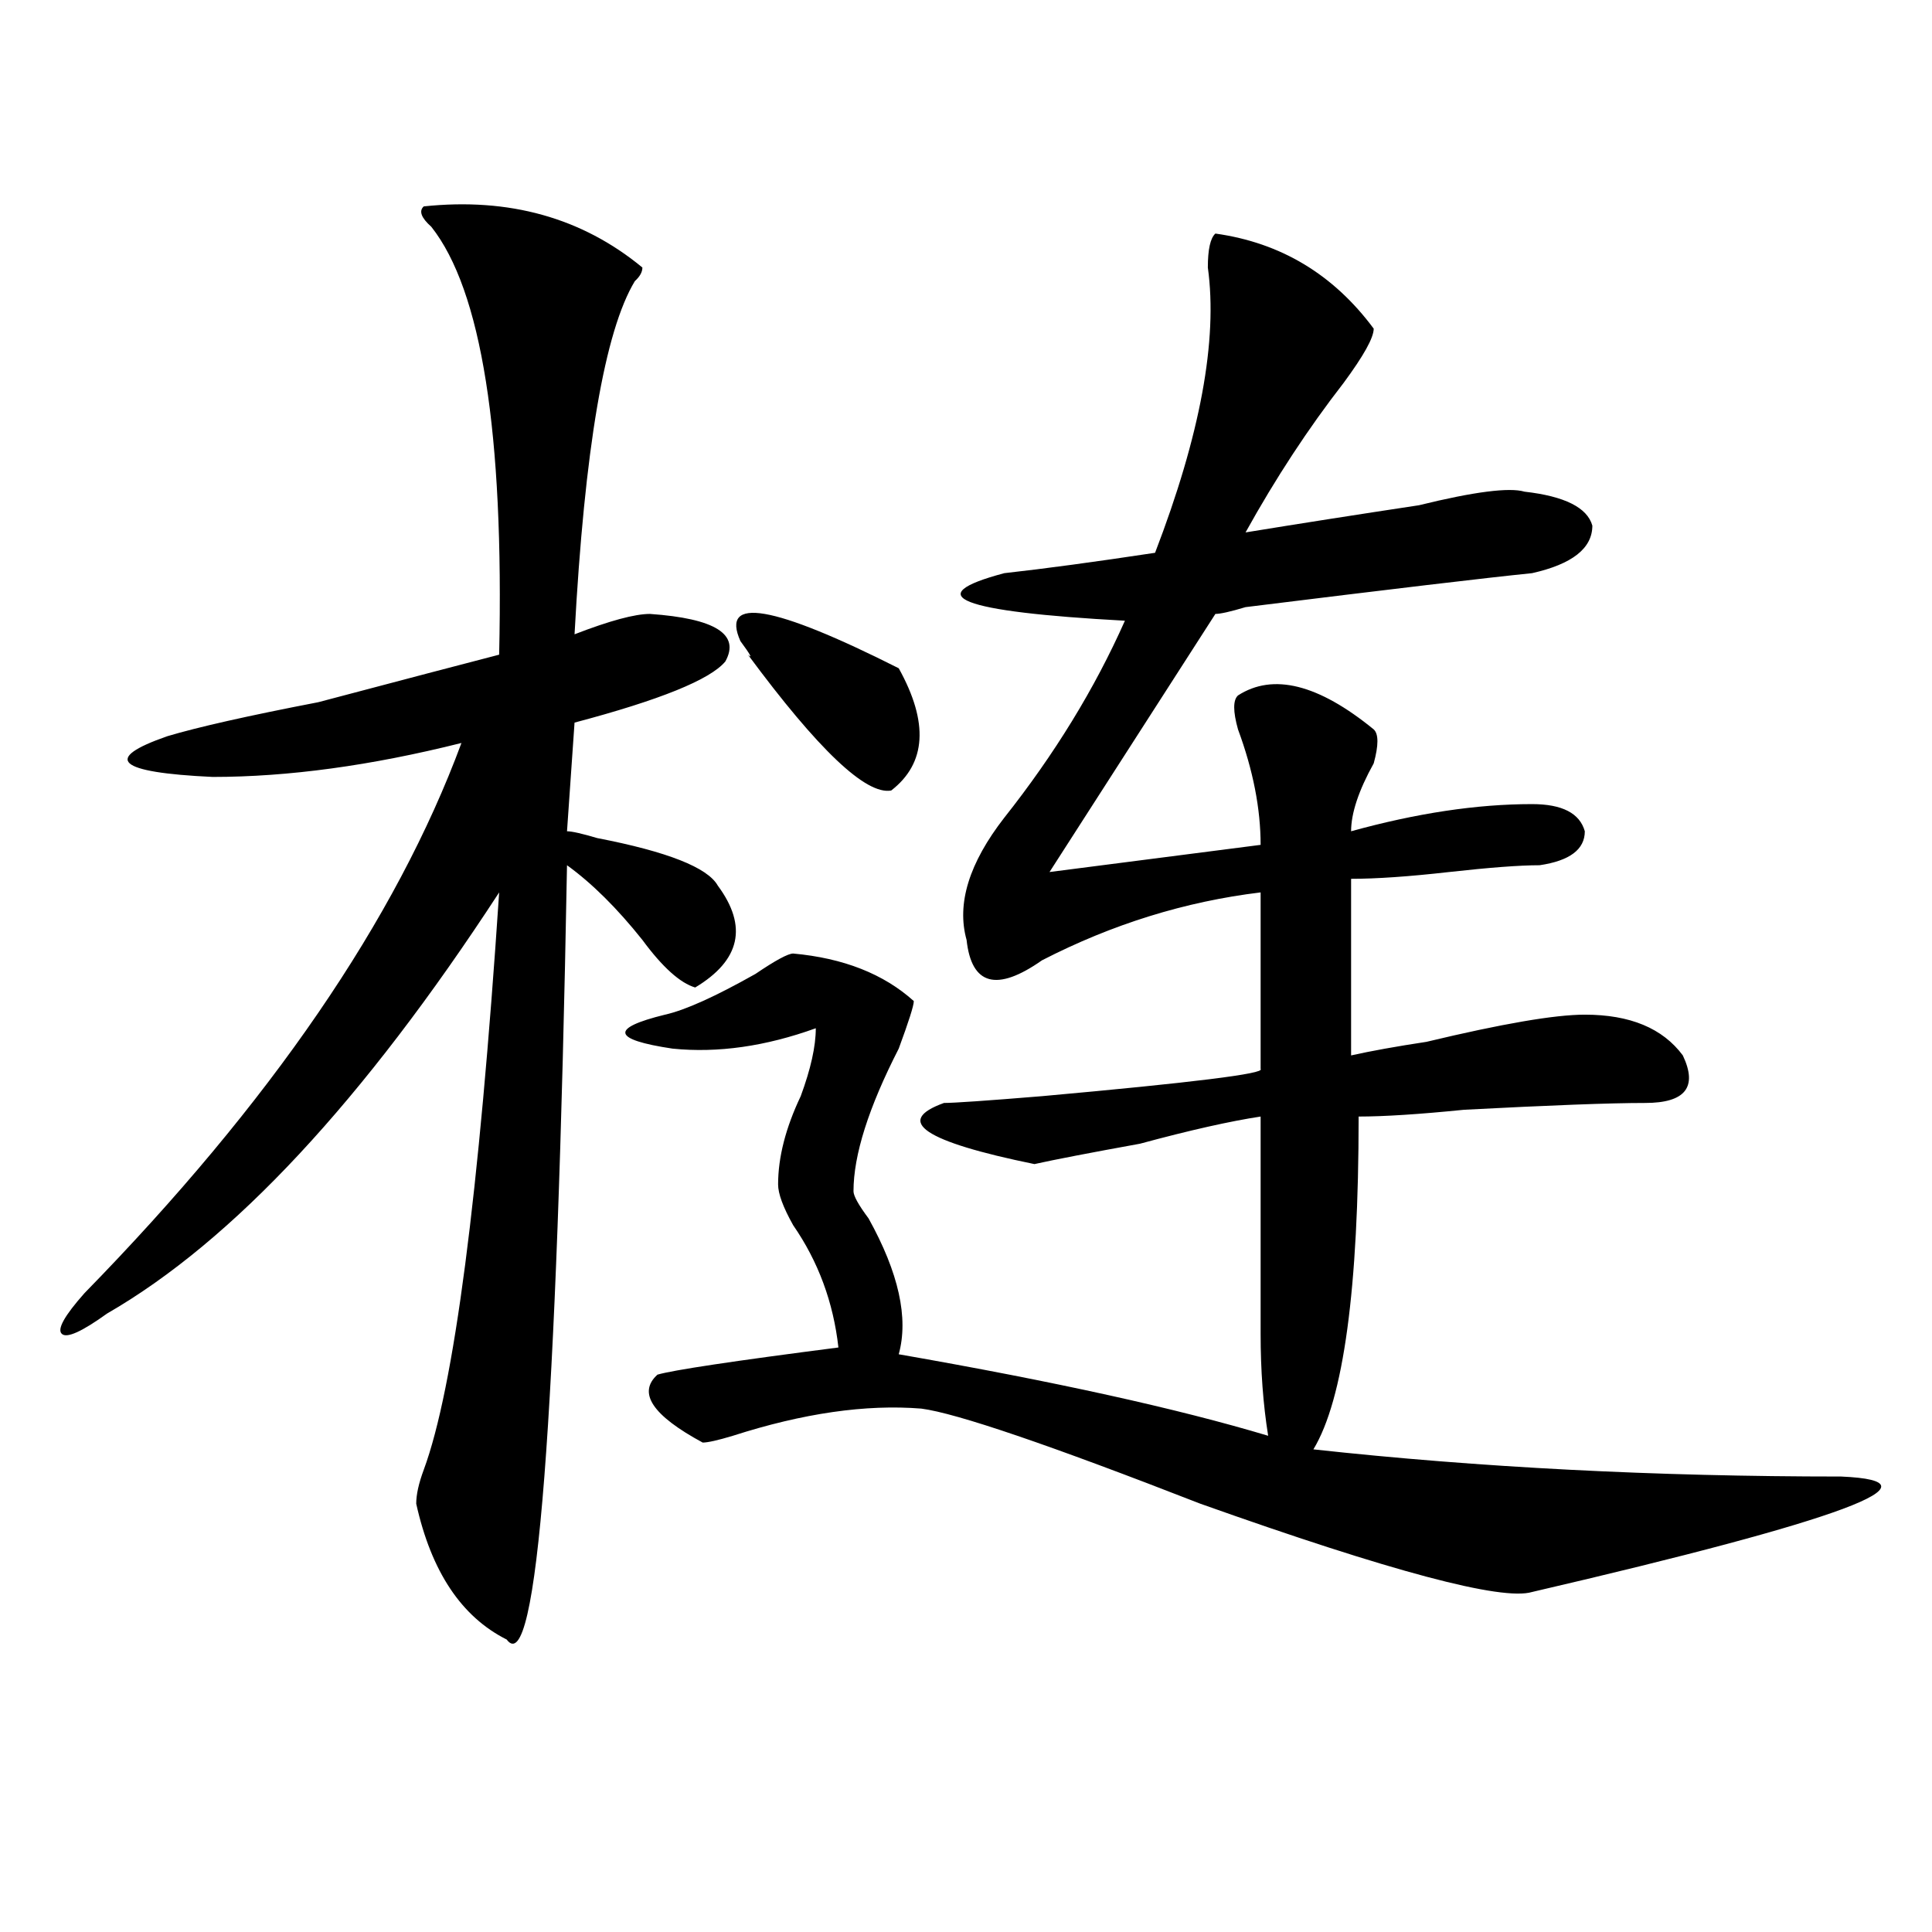
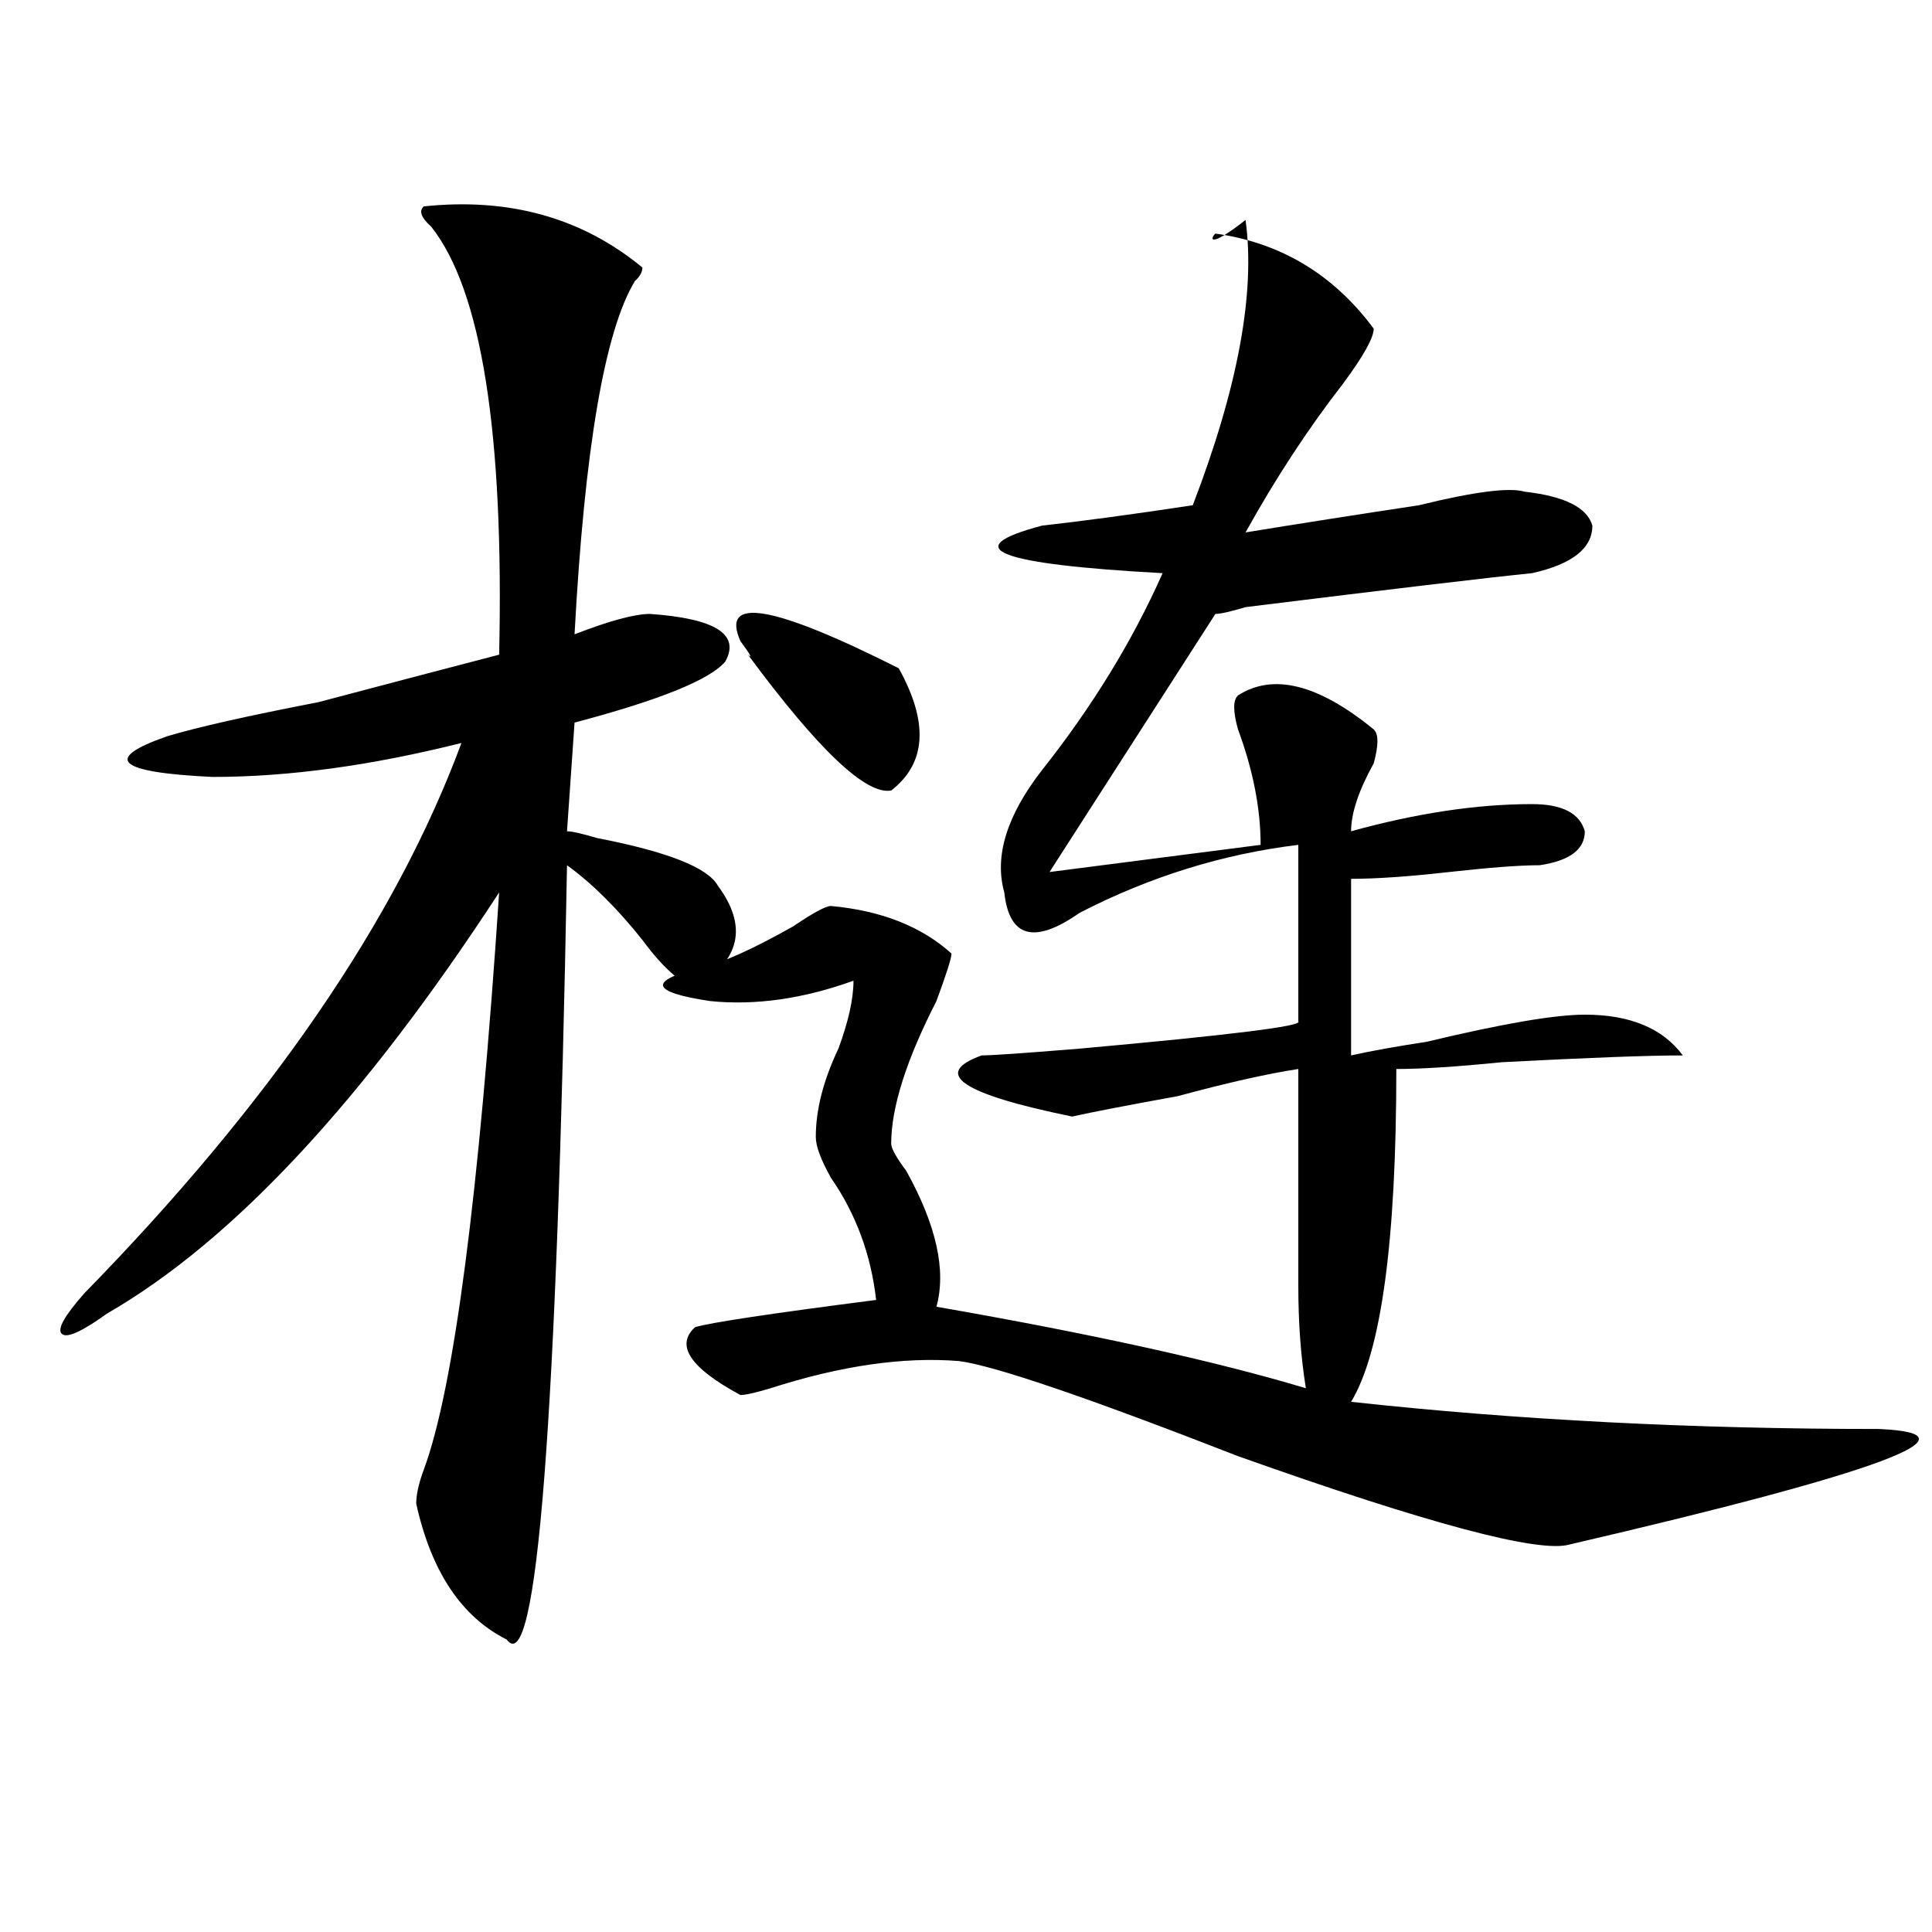
<svg xmlns="http://www.w3.org/2000/svg" version="1.1" id="图层_1" x="0px" y="0px" width="1000px" height="1000px" viewBox="0 0 1000 1000" enable-background="new 0 0 1000 1000" xml:space="preserve">
-   <path d="M219.336,106.828c44.206-4.669,81.949,5.878,113.168,31.641c0,2.362-1.342,4.724-3.902,7.031  c-15.609,25.817-26.036,86.737-31.219,182.813c18.17-7.031,31.219-10.547,39.023-10.547c33.779,2.362,46.828,10.547,39.023,24.609  c-7.805,9.394-33.841,19.94-78.047,31.641l-3.902,56.25c2.561,0,7.805,1.208,15.609,3.516c36.401,7.031,57.193,15.271,62.438,24.609  c15.609,21.094,11.707,38.672-11.707,52.734c-7.805-2.308-16.951-10.547-27.316-24.609c-13.049-16.37-26.036-29.278-39.023-38.672  c-5.244,288.281-15.609,421.875-31.219,400.781c-23.414-11.756-39.023-35.156-46.828-70.313c0-4.669,1.28-10.547,3.902-17.578  c15.609-42.188,28.597-141.778,39.023-298.828C188.117,569.737,120.436,642.411,55.438,679.875  c-13.049,9.394-20.854,12.909-23.414,10.547c-2.622-2.308,1.28-9.339,11.707-21.094c96.217-98.438,161.276-193.359,195.117-284.766  c-46.828,11.755-89.754,17.578-128.777,17.578c-49.45-2.308-57.255-9.339-23.414-21.094c15.609-4.669,41.584-10.547,78.047-17.578  c44.206-11.7,75.425-19.886,93.656-24.609c2.561-114.808-9.146-188.636-35.121-221.484  C217.994,112.706,216.714,109.19,219.336,106.828z M629.082,120.891c33.779,4.724,61.096,21.094,81.949,49.219  c0,4.724-5.244,14.063-15.609,28.125c-18.231,23.456-35.121,49.219-50.73,77.344c28.597-4.669,58.535-9.339,89.754-14.063  c28.597-7.031,46.828-9.339,54.633-7.031c20.792,2.362,32.499,8.239,35.121,17.578c0,11.755-10.427,19.94-31.219,24.609  c-23.414,2.362-72.864,8.239-148.289,17.578c-7.805,2.362-13.049,3.516-15.609,3.516L543.23,451.359l109.266-14.063  c0-18.731-3.902-38.672-11.707-59.766c-2.622-9.339-2.622-15.216,0-17.578c18.17-11.7,41.584-5.823,70.242,17.578  c2.561,2.362,2.561,8.239,0,17.578c-7.805,14.063-11.707,25.817-11.707,35.156c33.779-9.339,64.998-14.063,93.656-14.063  c15.609,0,24.694,4.724,27.316,14.063c0,9.394-7.805,15.271-23.414,17.578c-10.427,0-26.036,1.208-46.828,3.516  c-20.854,2.362-37.743,3.516-50.73,3.516v91.406c10.365-2.308,23.414-4.669,39.023-7.031c39.023-9.339,66.34-14.063,81.949-14.063  c23.414,0,40.304,7.031,50.73,21.094c7.805,16.425,1.28,24.609-19.512,24.609c-18.231,0-49.45,1.208-93.656,3.516  c-23.414,2.362-41.646,3.516-54.633,3.516c0,89.099-7.805,146.503-23.414,172.266c85.852,9.394,176.886,14.063,273.164,14.063  c54.633,2.362,1.28,22.302-159.996,59.766c-15.609,4.669-72.864-10.547-171.703-45.703  c-78.047-30.433-126.217-46.856-144.387-49.219c-28.658-2.308-61.157,2.362-97.559,14.063c-7.805,2.362-13.049,3.516-15.609,3.516  c-26.036-14.063-33.841-25.763-23.414-35.156c7.805-2.308,39.023-7.031,93.656-14.063c-2.622-23.401-10.427-44.495-23.414-63.281  c-5.244-9.339-7.805-16.37-7.805-21.094c0-14.063,3.902-29.278,11.707-45.703c5.183-14.063,7.805-25.763,7.805-35.156  c-26.036,9.394-50.73,12.909-74.145,10.547c-31.219-4.669-32.561-10.547-3.902-17.578c10.365-2.308,25.975-9.339,46.828-21.094  c10.365-7.031,16.89-10.547,19.512-10.547c25.975,2.362,46.828,10.547,62.438,24.609c0,2.362-2.622,10.547-7.805,24.609  c-15.609,30.487-23.414,55.097-23.414,73.828c0,2.362,2.561,7.031,7.805,14.063c15.609,28.125,20.792,51.581,15.609,70.313  c80.607,14.063,144.387,28.125,191.215,42.188c-2.622-16.37-3.902-33.948-3.902-52.734c0-11.7,0-49.219,0-112.5  c-15.609,2.362-36.463,7.031-62.438,14.063c-26.036,4.724-44.268,8.239-54.633,10.547c-57.255-11.7-72.864-22.247-46.828-31.641  c5.183,0,22.072-1.153,50.73-3.516c78.047-7.031,115.729-11.7,113.168-14.063v-91.406c-39.023,4.724-76.767,16.425-113.168,35.156  c-23.414,16.425-36.463,12.909-39.023-10.547c-5.244-18.731,1.28-39.825,19.512-63.281c25.975-32.794,46.828-66.797,62.438-101.953  c-85.852-4.669-106.705-12.854-62.438-24.609c20.792-2.308,46.828-5.823,78.047-10.547c23.414-60.919,32.499-110.138,27.316-147.656  C625.18,129.13,626.46,123.253,629.082,120.891z M383.234,331.828c-10.427-23.401,16.89-18.731,81.949,14.063  c15.609,28.125,14.268,49.219-3.902,63.281c-13.049,2.362-37.743-21.094-74.145-70.313  C389.697,341.222,388.417,338.859,383.234,331.828z" />
+   <path d="M219.336,106.828c44.206-4.669,81.949,5.878,113.168,31.641c0,2.362-1.342,4.724-3.902,7.031  c-15.609,25.817-26.036,86.737-31.219,182.813c18.17-7.031,31.219-10.547,39.023-10.547c33.779,2.362,46.828,10.547,39.023,24.609  c-7.805,9.394-33.841,19.94-78.047,31.641l-3.902,56.25c2.561,0,7.805,1.208,15.609,3.516c36.401,7.031,57.193,15.271,62.438,24.609  c15.609,21.094,11.707,38.672-11.707,52.734c-7.805-2.308-16.951-10.547-27.316-24.609c-13.049-16.37-26.036-29.278-39.023-38.672  c-5.244,288.281-15.609,421.875-31.219,400.781c-23.414-11.756-39.023-35.156-46.828-70.313c0-4.669,1.28-10.547,3.902-17.578  c15.609-42.188,28.597-141.778,39.023-298.828C188.117,569.737,120.436,642.411,55.438,679.875  c-13.049,9.394-20.854,12.909-23.414,10.547c-2.622-2.308,1.28-9.339,11.707-21.094c96.217-98.438,161.276-193.359,195.117-284.766  c-46.828,11.755-89.754,17.578-128.777,17.578c-49.45-2.308-57.255-9.339-23.414-21.094c15.609-4.669,41.584-10.547,78.047-17.578  c44.206-11.7,75.425-19.886,93.656-24.609c2.561-114.808-9.146-188.636-35.121-221.484  C217.994,112.706,216.714,109.19,219.336,106.828z M629.082,120.891c33.779,4.724,61.096,21.094,81.949,49.219  c0,4.724-5.244,14.063-15.609,28.125c-18.231,23.456-35.121,49.219-50.73,77.344c28.597-4.669,58.535-9.339,89.754-14.063  c28.597-7.031,46.828-9.339,54.633-7.031c20.792,2.362,32.499,8.239,35.121,17.578c0,11.755-10.427,19.94-31.219,24.609  c-23.414,2.362-72.864,8.239-148.289,17.578c-7.805,2.362-13.049,3.516-15.609,3.516L543.23,451.359l109.266-14.063  c0-18.731-3.902-38.672-11.707-59.766c-2.622-9.339-2.622-15.216,0-17.578c18.17-11.7,41.584-5.823,70.242,17.578  c2.561,2.362,2.561,8.239,0,17.578c-7.805,14.063-11.707,25.817-11.707,35.156c33.779-9.339,64.998-14.063,93.656-14.063  c15.609,0,24.694,4.724,27.316,14.063c0,9.394-7.805,15.271-23.414,17.578c-10.427,0-26.036,1.208-46.828,3.516  c-20.854,2.362-37.743,3.516-50.73,3.516v91.406c10.365-2.308,23.414-4.669,39.023-7.031c39.023-9.339,66.34-14.063,81.949-14.063  c23.414,0,40.304,7.031,50.73,21.094c-18.231,0-49.45,1.208-93.656,3.516  c-23.414,2.362-41.646,3.516-54.633,3.516c0,89.099-7.805,146.503-23.414,172.266c85.852,9.394,176.886,14.063,273.164,14.063  c54.633,2.362,1.28,22.302-159.996,59.766c-15.609,4.669-72.864-10.547-171.703-45.703  c-78.047-30.433-126.217-46.856-144.387-49.219c-28.658-2.308-61.157,2.362-97.559,14.063c-7.805,2.362-13.049,3.516-15.609,3.516  c-26.036-14.063-33.841-25.763-23.414-35.156c7.805-2.308,39.023-7.031,93.656-14.063c-2.622-23.401-10.427-44.495-23.414-63.281  c-5.244-9.339-7.805-16.37-7.805-21.094c0-14.063,3.902-29.278,11.707-45.703c5.183-14.063,7.805-25.763,7.805-35.156  c-26.036,9.394-50.73,12.909-74.145,10.547c-31.219-4.669-32.561-10.547-3.902-17.578c10.365-2.308,25.975-9.339,46.828-21.094  c10.365-7.031,16.89-10.547,19.512-10.547c25.975,2.362,46.828,10.547,62.438,24.609c0,2.362-2.622,10.547-7.805,24.609  c-15.609,30.487-23.414,55.097-23.414,73.828c0,2.362,2.561,7.031,7.805,14.063c15.609,28.125,20.792,51.581,15.609,70.313  c80.607,14.063,144.387,28.125,191.215,42.188c-2.622-16.37-3.902-33.948-3.902-52.734c0-11.7,0-49.219,0-112.5  c-15.609,2.362-36.463,7.031-62.438,14.063c-26.036,4.724-44.268,8.239-54.633,10.547c-57.255-11.7-72.864-22.247-46.828-31.641  c5.183,0,22.072-1.153,50.73-3.516c78.047-7.031,115.729-11.7,113.168-14.063v-91.406c-39.023,4.724-76.767,16.425-113.168,35.156  c-23.414,16.425-36.463,12.909-39.023-10.547c-5.244-18.731,1.28-39.825,19.512-63.281c25.975-32.794,46.828-66.797,62.438-101.953  c-85.852-4.669-106.705-12.854-62.438-24.609c20.792-2.308,46.828-5.823,78.047-10.547c23.414-60.919,32.499-110.138,27.316-147.656  C625.18,129.13,626.46,123.253,629.082,120.891z M383.234,331.828c-10.427-23.401,16.89-18.731,81.949,14.063  c15.609,28.125,14.268,49.219-3.902,63.281c-13.049,2.362-37.743-21.094-74.145-70.313  C389.697,341.222,388.417,338.859,383.234,331.828z" />
</svg>